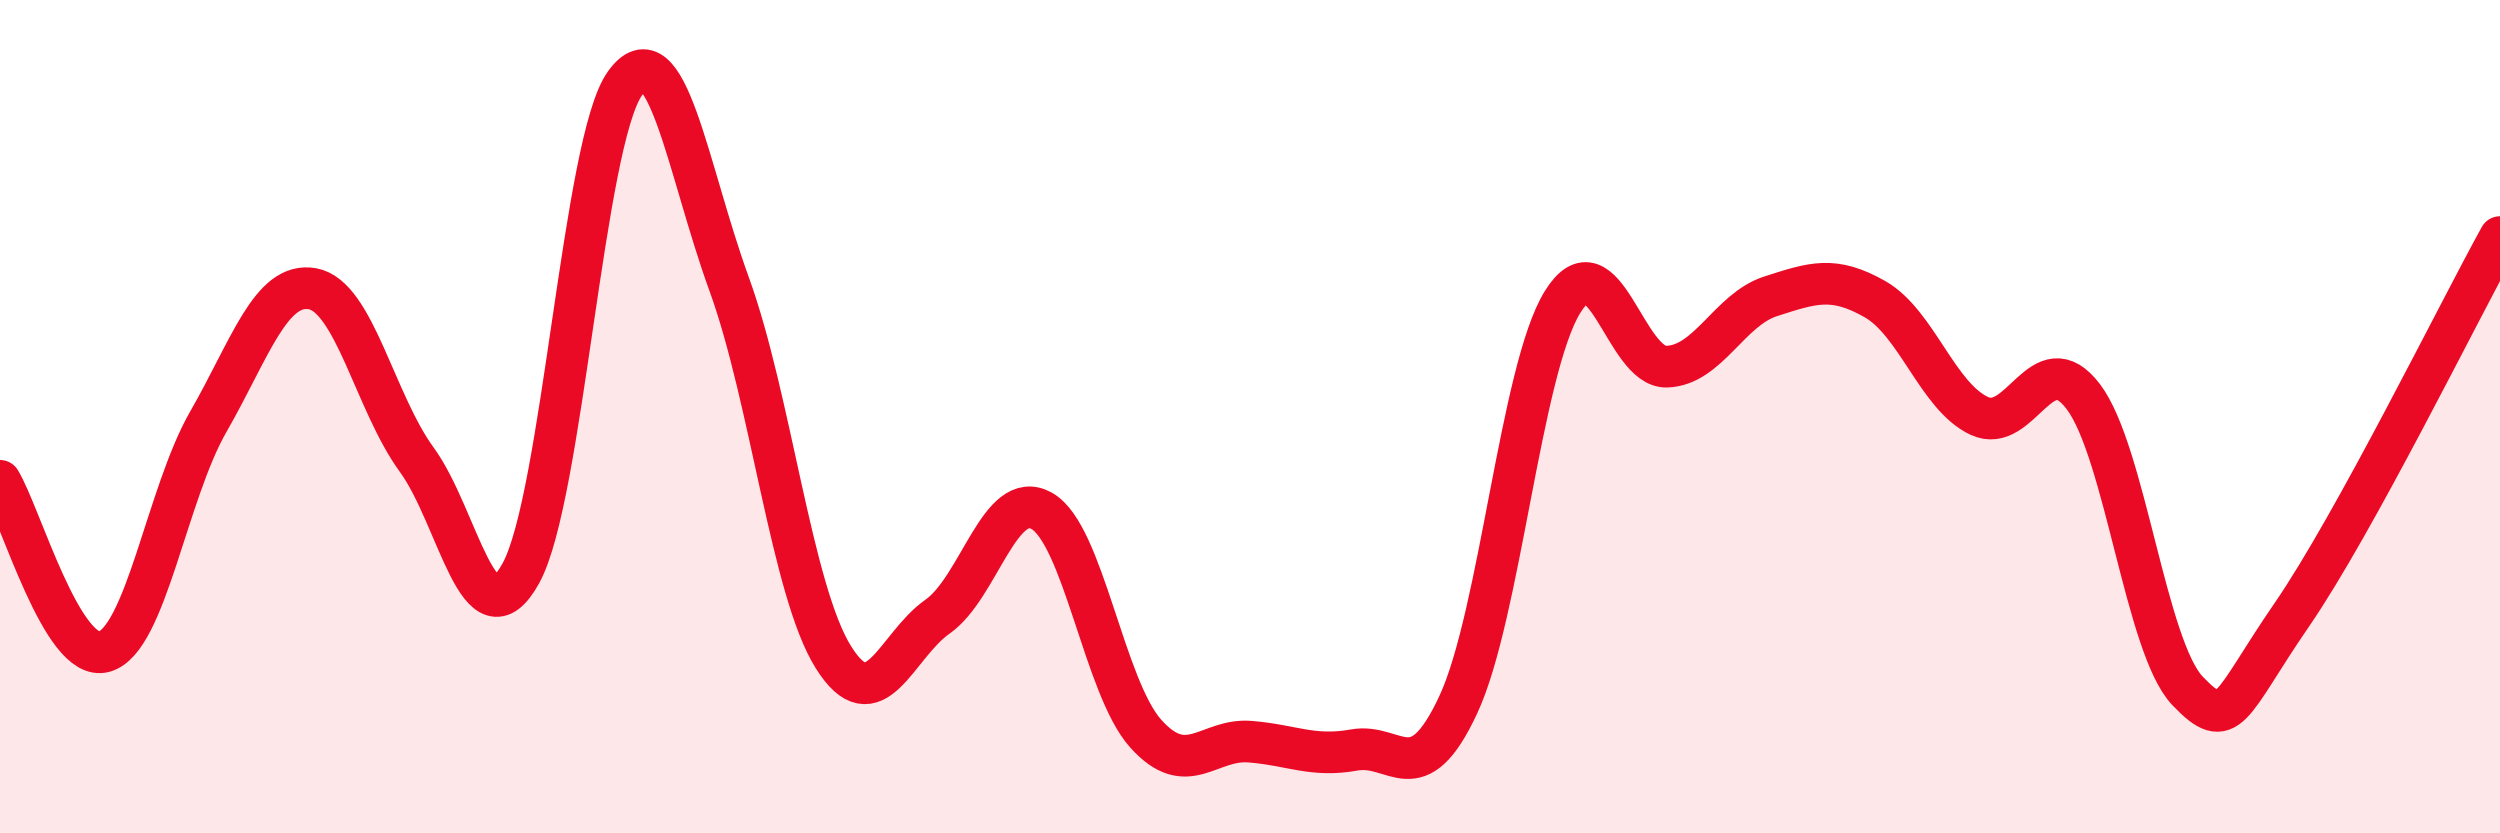
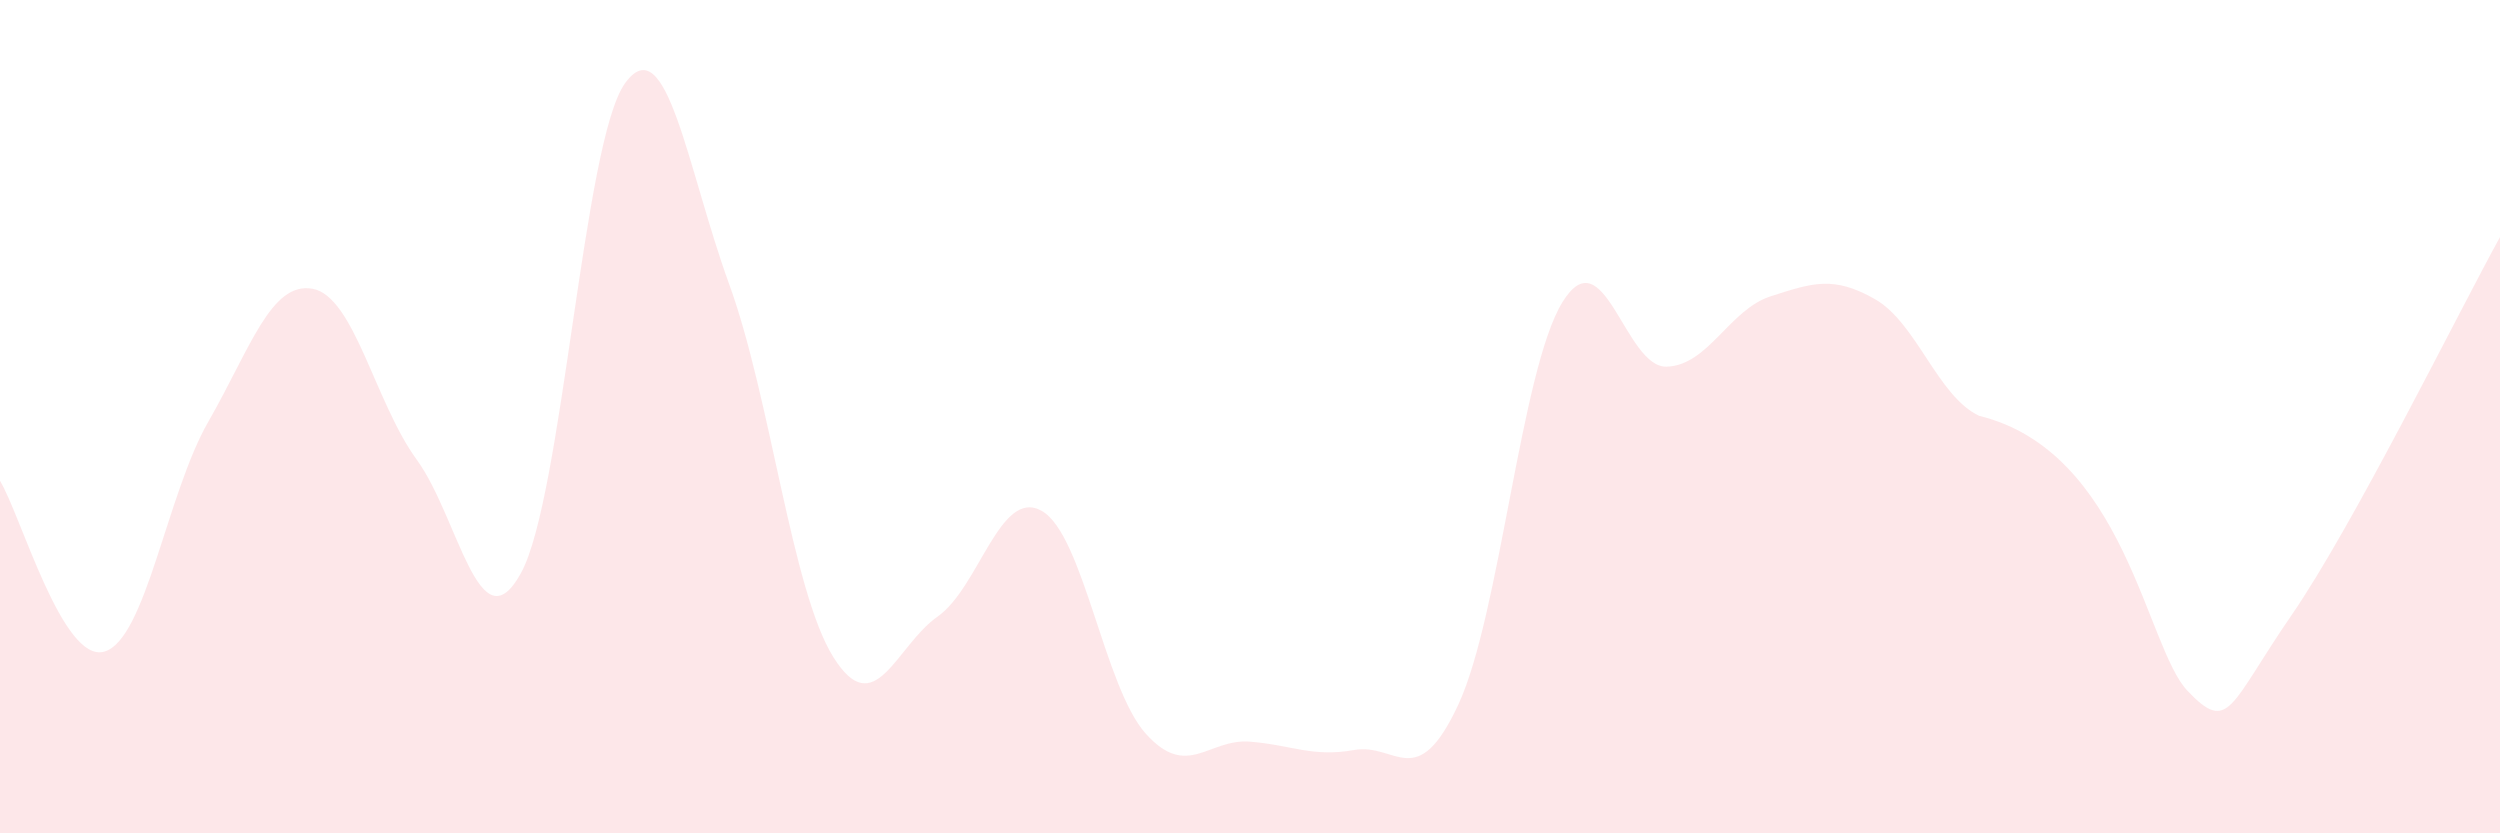
<svg xmlns="http://www.w3.org/2000/svg" width="60" height="20" viewBox="0 0 60 20">
-   <path d="M 0,11.54 C 0.5,12.36 1.5,15.92 2.5,15.64 C 3.5,15.36 4,11.86 5,10.12 C 6,8.38 6.5,6.75 7.5,6.93 C 8.5,7.11 9,9.66 10,11.03 C 11,12.4 11.5,15.57 12.5,13.76 C 13.5,11.95 14,3.39 15,2 C 16,0.61 16.5,4.07 17.5,6.82 C 18.5,9.57 19,14.17 20,15.77 C 21,17.37 21.5,15.5 22.5,14.8 C 23.5,14.1 24,11.7 25,12.26 C 26,12.82 26.5,16.5 27.5,17.61 C 28.5,18.72 29,17.72 30,17.8 C 31,17.88 31.5,18.18 32.5,18 C 33.5,17.82 34,19.06 35,16.91 C 36,14.76 36.5,8.87 37.5,7.25 C 38.5,5.63 39,8.83 40,8.8 C 41,8.77 41.5,7.43 42.5,7.11 C 43.5,6.79 44,6.61 45,7.18 C 46,7.75 46.5,9.51 47.5,9.98 C 48.5,10.45 49,8.2 50,9.52 C 51,10.84 51.5,15.53 52.5,16.58 C 53.5,17.63 53.5,16.94 55,14.76 C 56.5,12.58 59,7.5 60,5.69L60 20L0 20Z" fill="#EB0A25" opacity="0.1" stroke-linecap="round" stroke-linejoin="round" />
-   <path d="M 0,11.54 C 0.5,12.36 1.5,15.92 2.5,15.64 C 3.5,15.36 4,11.86 5,10.12 C 6,8.38 6.5,6.75 7.5,6.93 C 8.5,7.11 9,9.66 10,11.03 C 11,12.4 11.5,15.57 12.5,13.76 C 13.5,11.95 14,3.39 15,2 C 16,0.61 16.5,4.07 17.5,6.82 C 18.5,9.57 19,14.17 20,15.77 C 21,17.37 21.5,15.5 22.5,14.8 C 23.5,14.1 24,11.7 25,12.26 C 26,12.82 26.5,16.5 27.5,17.61 C 28.5,18.72 29,17.72 30,17.8 C 31,17.88 31.5,18.18 32.5,18 C 33.5,17.82 34,19.06 35,16.91 C 36,14.76 36.5,8.87 37.5,7.25 C 38.5,5.63 39,8.83 40,8.8 C 41,8.77 41.5,7.43 42.5,7.11 C 43.5,6.79 44,6.61 45,7.18 C 46,7.75 46.5,9.51 47.5,9.98 C 48.5,10.45 49,8.2 50,9.52 C 51,10.84 51.5,15.53 52.5,16.58 C 53.5,17.63 53.5,16.94 55,14.76 C 56.5,12.58 59,7.5 60,5.69" stroke="#EB0A25" stroke-width="1" fill="none" stroke-linecap="round" stroke-linejoin="round" />
+   <path d="M 0,11.54 C 0.5,12.36 1.5,15.92 2.5,15.64 C 3.5,15.36 4,11.86 5,10.12 C 6,8.38 6.5,6.75 7.5,6.93 C 8.5,7.11 9,9.66 10,11.03 C 11,12.4 11.5,15.57 12.5,13.76 C 13.5,11.95 14,3.39 15,2 C 16,0.61 16.5,4.07 17.5,6.82 C 18.5,9.57 19,14.17 20,15.77 C 21,17.37 21.5,15.5 22.5,14.8 C 23.5,14.1 24,11.7 25,12.26 C 26,12.82 26.5,16.5 27.5,17.61 C 28.5,18.72 29,17.72 30,17.8 C 31,17.88 31.5,18.18 32.5,18 C 33.5,17.82 34,19.06 35,16.91 C 36,14.76 36.5,8.87 37.5,7.25 C 38.5,5.63 39,8.83 40,8.8 C 41,8.77 41.5,7.43 42.5,7.11 C 43.5,6.79 44,6.61 45,7.18 C 46,7.75 46.5,9.51 47.5,9.98 C 51,10.84 51.5,15.53 52.5,16.58 C 53.5,17.63 53.5,16.94 55,14.76 C 56.5,12.58 59,7.5 60,5.69L60 20L0 20Z" fill="#EB0A25" opacity="0.1" stroke-linecap="round" stroke-linejoin="round" />
</svg>